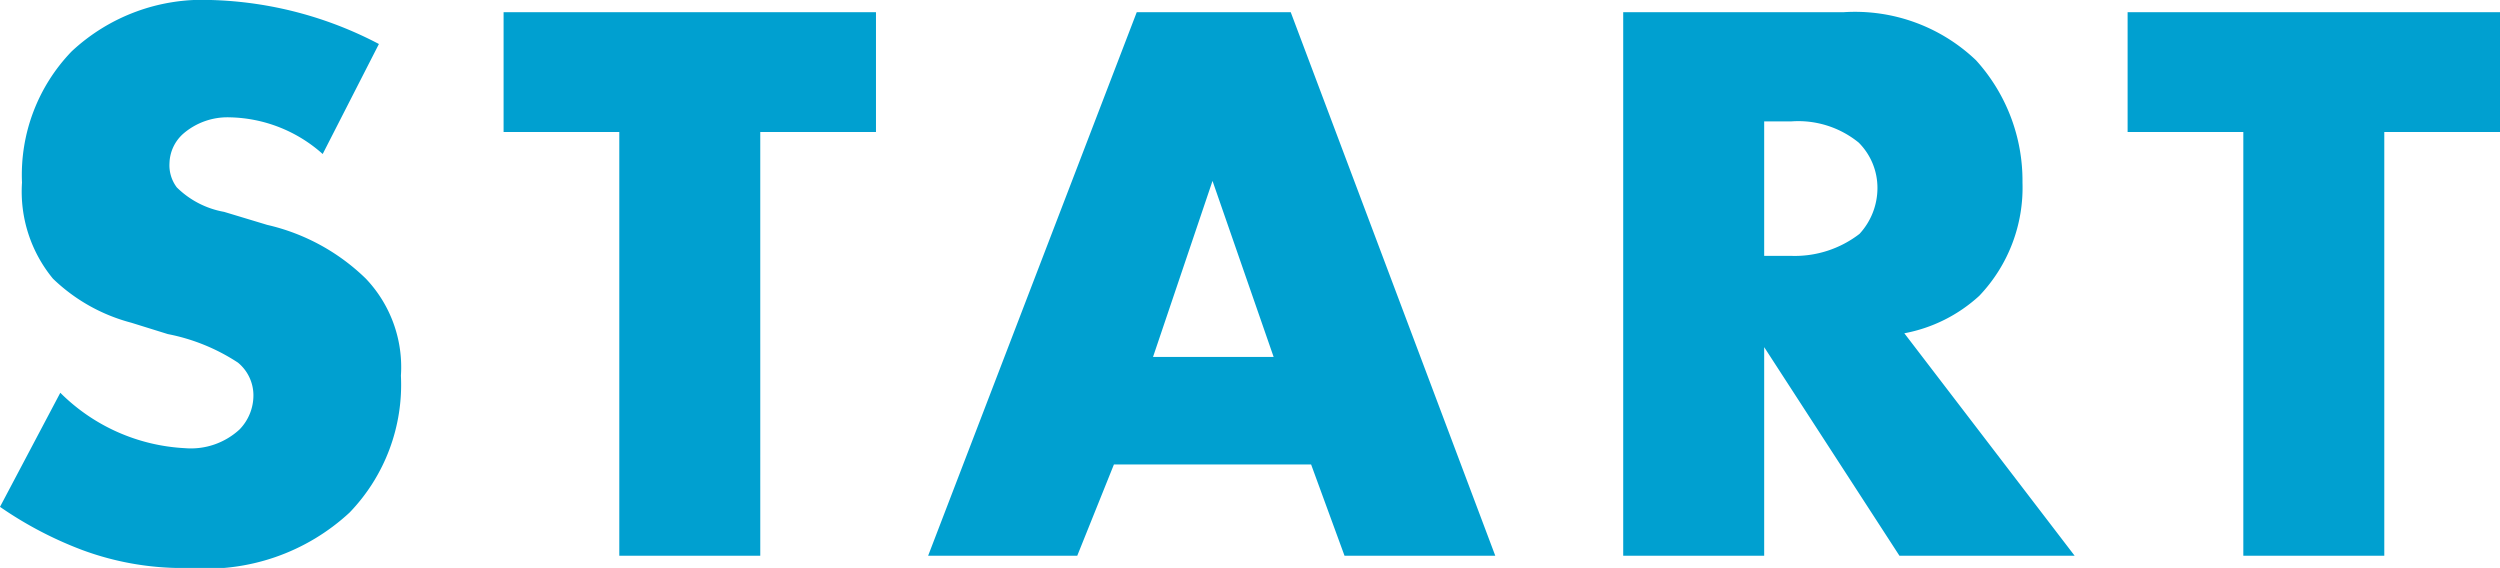
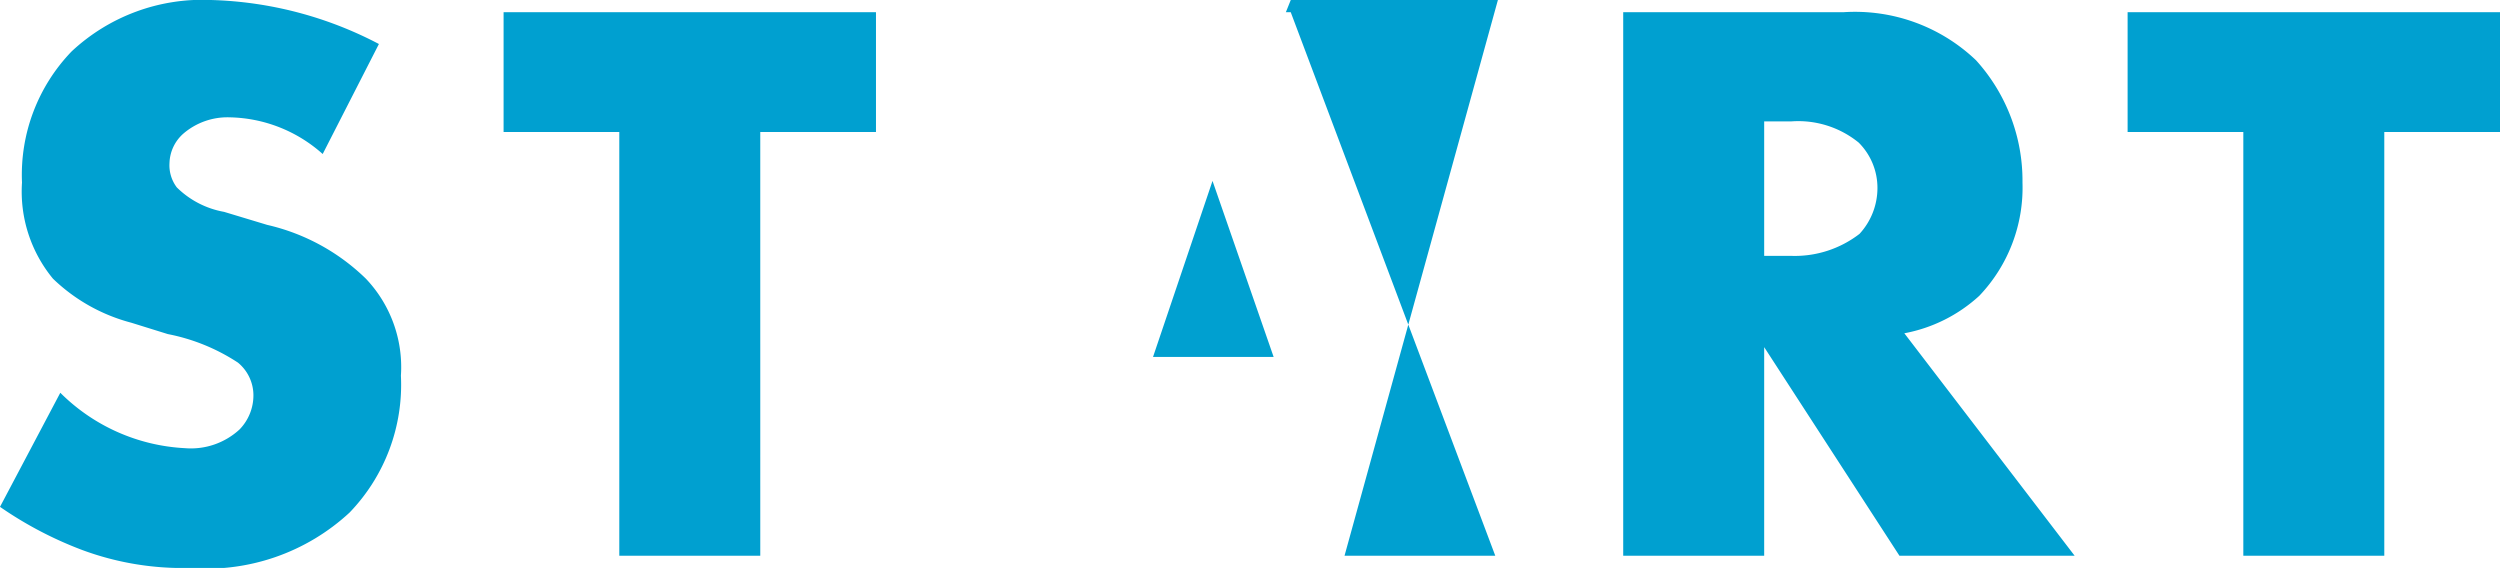
<svg xmlns="http://www.w3.org/2000/svg" width="61.36" height="13.94">
-   <path fill="#00a0d0" d="M0 12.44a9.3 9.3 0 0 0 2.02 1.06 7.1 7.1 0 0 0 2.62.44 5.17 5.17 0 0 0 3.94-1.36 4.52 4.52 0 0 0 1.26-3.36 3.15 3.15 0 0 0-.86-2.38 5.1 5.1 0 0 0-2.42-1.32L5.5 5.2a2.2 2.2 0 0 1-1.16-.6.9.9 0 0 1-.18-.6 1 1 0 0 1 .34-.72 1.66 1.66 0 0 1 1.14-.4 3.52 3.52 0 0 1 2.28.9l1.38-2.7A9.4 9.4 0 0 0 5.18 0a4.7 4.7 0 0 0-3.42 1.26A4.36 4.36 0 0 0 .54 4.48a3.36 3.36 0 0 0 .76 2.36 4.36 4.36 0 0 0 1.92 1.08l.9.28a4.8 4.8 0 0 1 1.72.7 1.04 1.04 0 0 1 .38.8 1.2 1.2 0 0 1-.34.84 1.76 1.76 0 0 1-1.34.46 4.67 4.67 0 0 1-3.06-1.36zm21.5-9.2V.3h-9.14v2.94h2.84v10.4h3.46V3.24zM33 13.64h3.7L31.68.3H27.9l-5.12 13.34h3.66l.9-2.24h4.84zm-4.7-4.88 1.46-4.32 1.5 4.32zM39.84.3v13.34h3.46V8.52l3.32 5.12h4.3l-4.18-5.46a3.74 3.74 0 0 0 1.84-.92 3.85 3.85 0 0 0 1.06-2.78 4.4 4.4 0 0 0-1.14-3A4.3 4.3 0 0 0 45.24.3zm3.46 2.68h.66a2.35 2.35 0 0 1 1.66.52 1.57 1.57 0 0 1 .46 1.12 1.66 1.66 0 0 1-.44 1.12 2.6 2.6 0 0 1-1.68.54h-.66zm18.06.26V.3h-9.14v2.94h2.84v10.4h3.46V3.24z" />
+   <path fill="#00a0d0" d="M0 12.44a9.3 9.3 0 0 0 2.02 1.06 7.1 7.1 0 0 0 2.62.44 5.17 5.17 0 0 0 3.94-1.36 4.52 4.52 0 0 0 1.26-3.36 3.15 3.15 0 0 0-.86-2.38 5.1 5.1 0 0 0-2.42-1.32L5.5 5.2a2.2 2.2 0 0 1-1.16-.6.9.9 0 0 1-.18-.6 1 1 0 0 1 .34-.72 1.66 1.66 0 0 1 1.14-.4 3.52 3.52 0 0 1 2.28.9l1.38-2.7A9.4 9.4 0 0 0 5.18 0a4.7 4.7 0 0 0-3.42 1.26A4.36 4.36 0 0 0 .54 4.48a3.36 3.36 0 0 0 .76 2.36 4.36 4.36 0 0 0 1.92 1.08l.9.28a4.8 4.8 0 0 1 1.72.7 1.04 1.04 0 0 1 .38.8 1.2 1.2 0 0 1-.34.84 1.76 1.76 0 0 1-1.34.46 4.67 4.67 0 0 1-3.06-1.36zm21.5-9.2V.3h-9.14v2.94h2.84v10.4h3.46V3.24zM33 13.64h3.7L31.68.3H27.9h3.66l.9-2.24h4.84zm-4.7-4.88 1.46-4.32 1.5 4.32zM39.84.3v13.34h3.46V8.52l3.32 5.12h4.3l-4.18-5.46a3.74 3.74 0 0 0 1.84-.92 3.85 3.85 0 0 0 1.06-2.78 4.4 4.4 0 0 0-1.14-3A4.3 4.3 0 0 0 45.24.3zm3.46 2.68h.66a2.35 2.35 0 0 1 1.66.52 1.57 1.57 0 0 1 .46 1.12 1.66 1.66 0 0 1-.44 1.12 2.6 2.6 0 0 1-1.68.54h-.66zm18.06.26V.3h-9.14v2.94h2.84v10.4h3.46V3.24z" />
</svg>